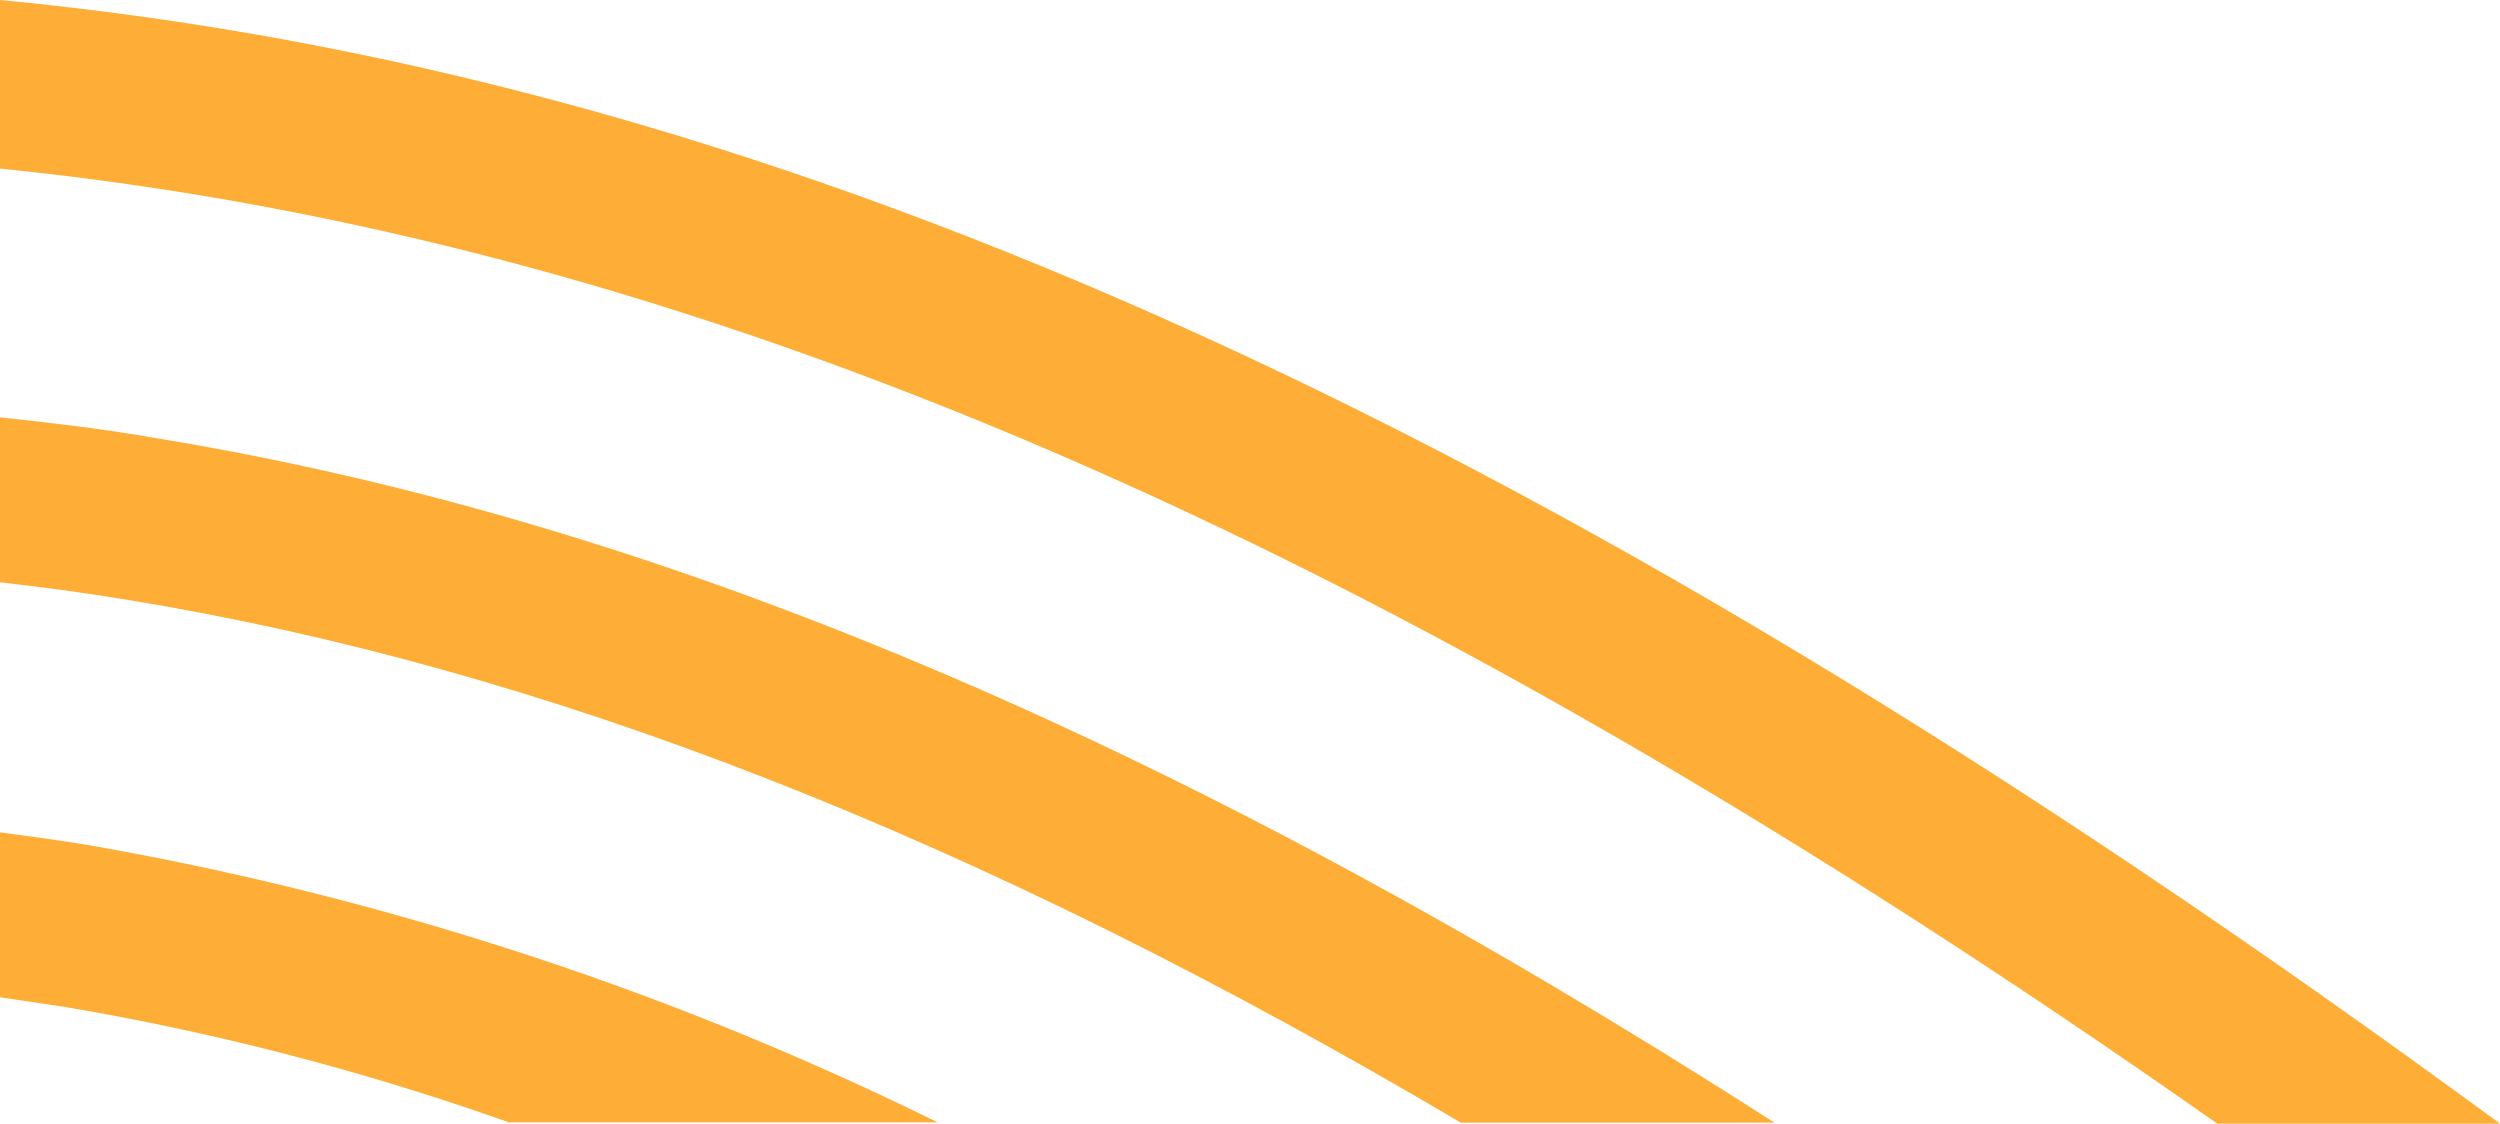
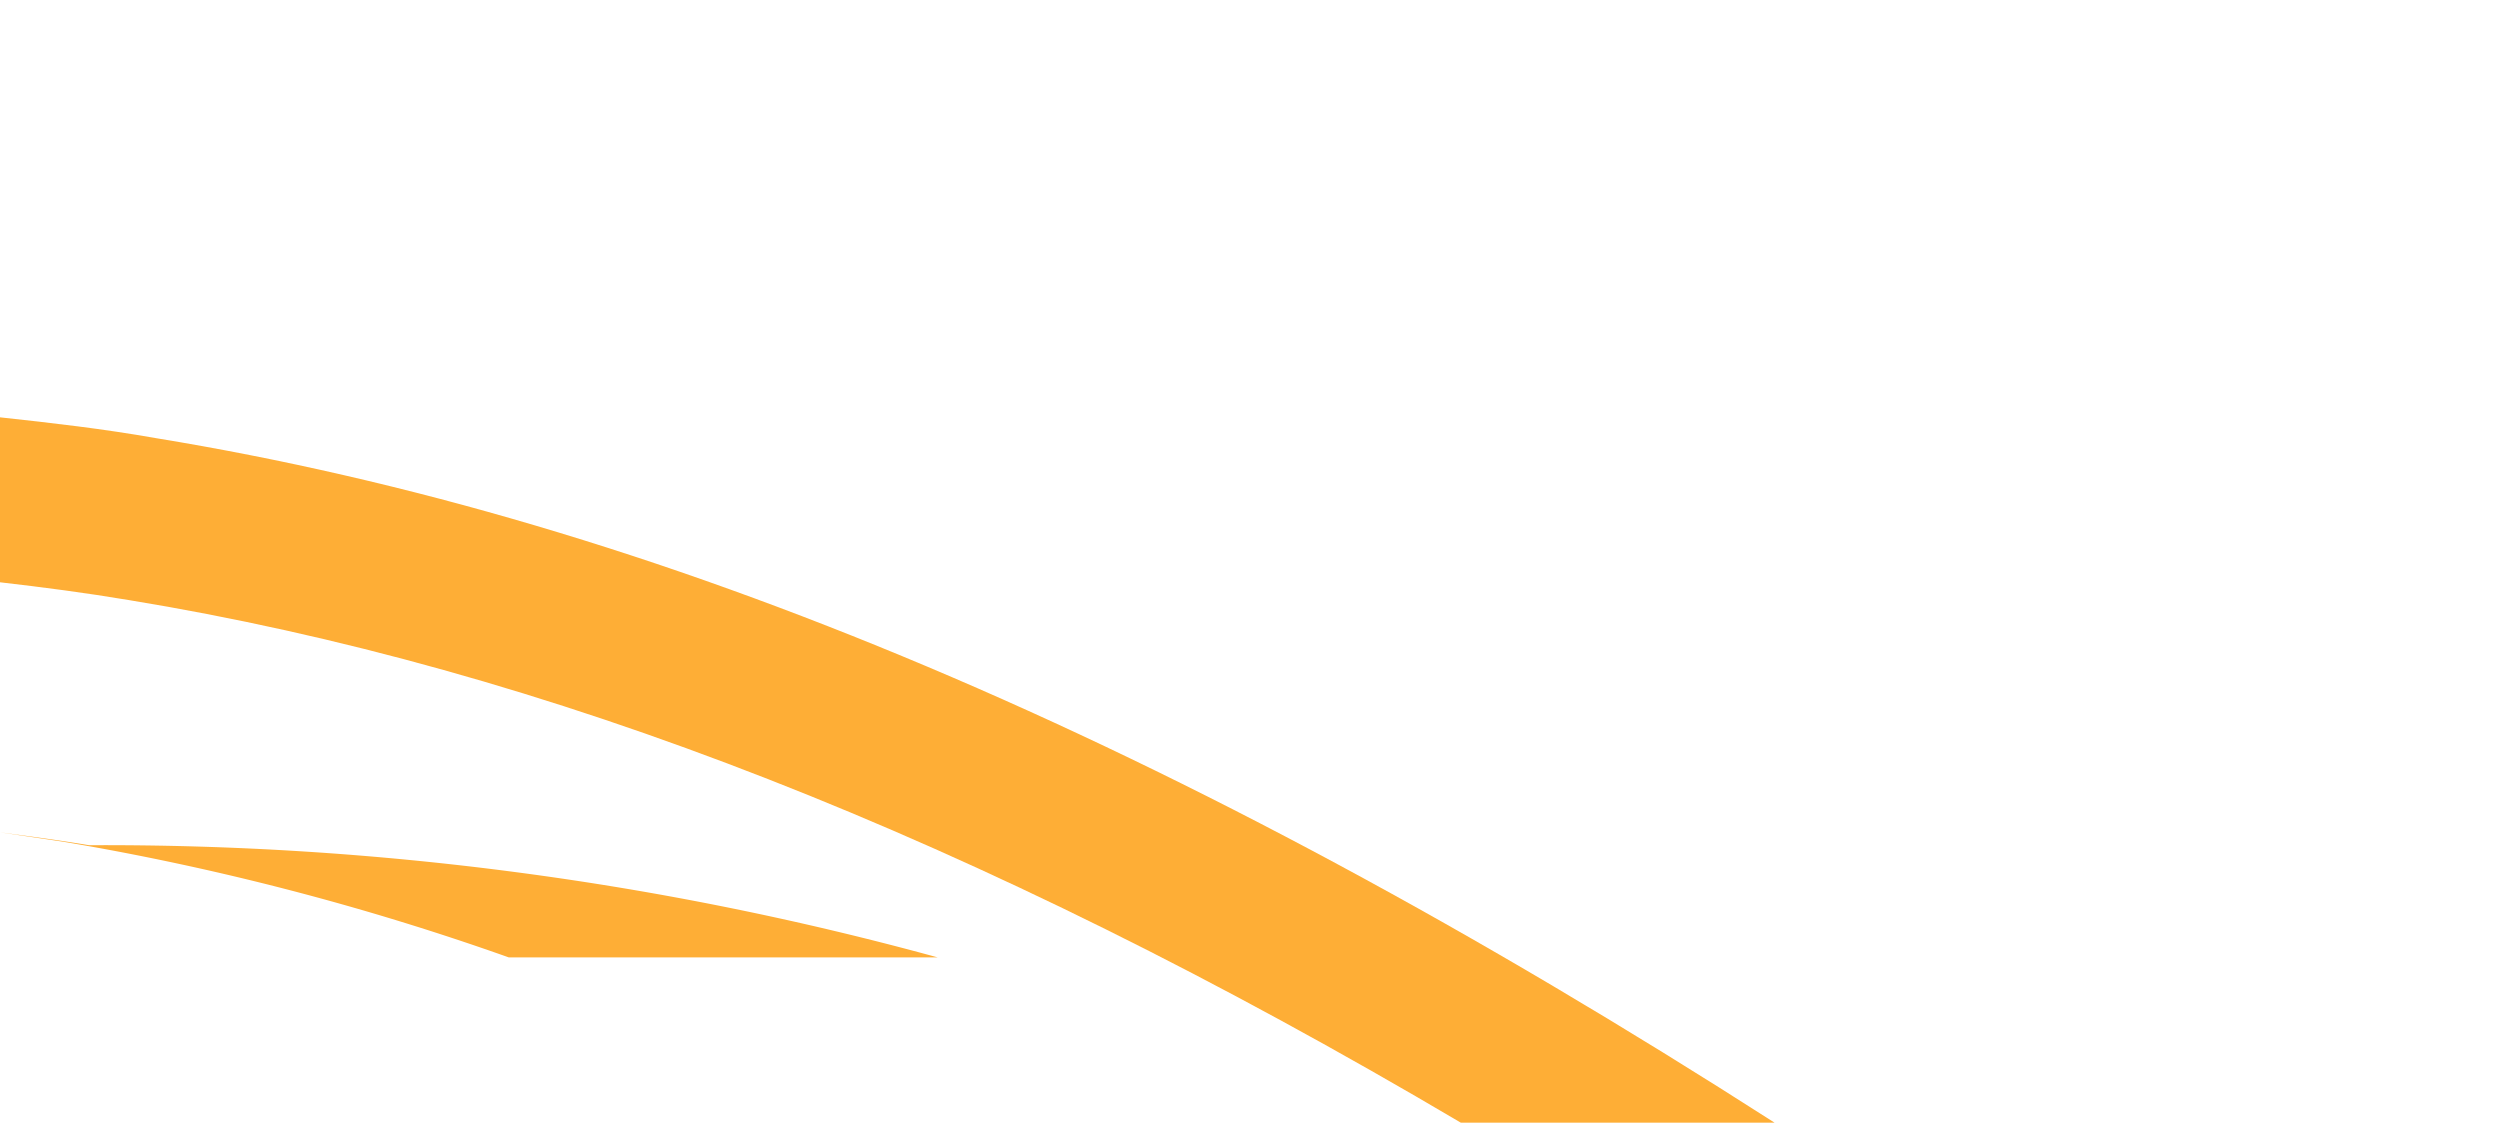
<svg xmlns="http://www.w3.org/2000/svg" viewBox="0 0 75.78 34.06">
  <defs>
    <style>
      .cls-1 {
        fill: #feae36;
      }
    </style>
  </defs>
  <g id="Layer_2" data-name="Layer 2">
    <g id="Layer_4" data-name="Layer 4">
      <g>
-         <path class="cls-1" d="M2.7,25.62c-.9-.15-1.8-.27-2.7-.39v5l1.89.28a80,80,0,0,1,13.53,3.51h13A95.45,95.45,0,0,0,2.7,25.62Z" />
-         <path class="cls-1" d="M67.21,34.06h8.57C45.9,12.12,22.65,2.16,0,0V5.11C20.81,7.22,41.8,16.21,67.21,34.06Z" />
+         <path class="cls-1" d="M2.7,25.62c-.9-.15-1.8-.27-2.7-.39l1.89.28a80,80,0,0,1,13.53,3.51h13A95.45,95.45,0,0,0,2.7,25.62Z" />
        <path class="cls-1" d="M4.72,13.28C3.14,13,1.57,12.82,0,12.65v5c1.3.15,2.6.32,3.91.54,12.57,2.06,25.63,7.13,40.37,15.84h9.51C35.59,22.36,19.87,15.76,4.72,13.28Z" />
      </g>
    </g>
  </g>
</svg>